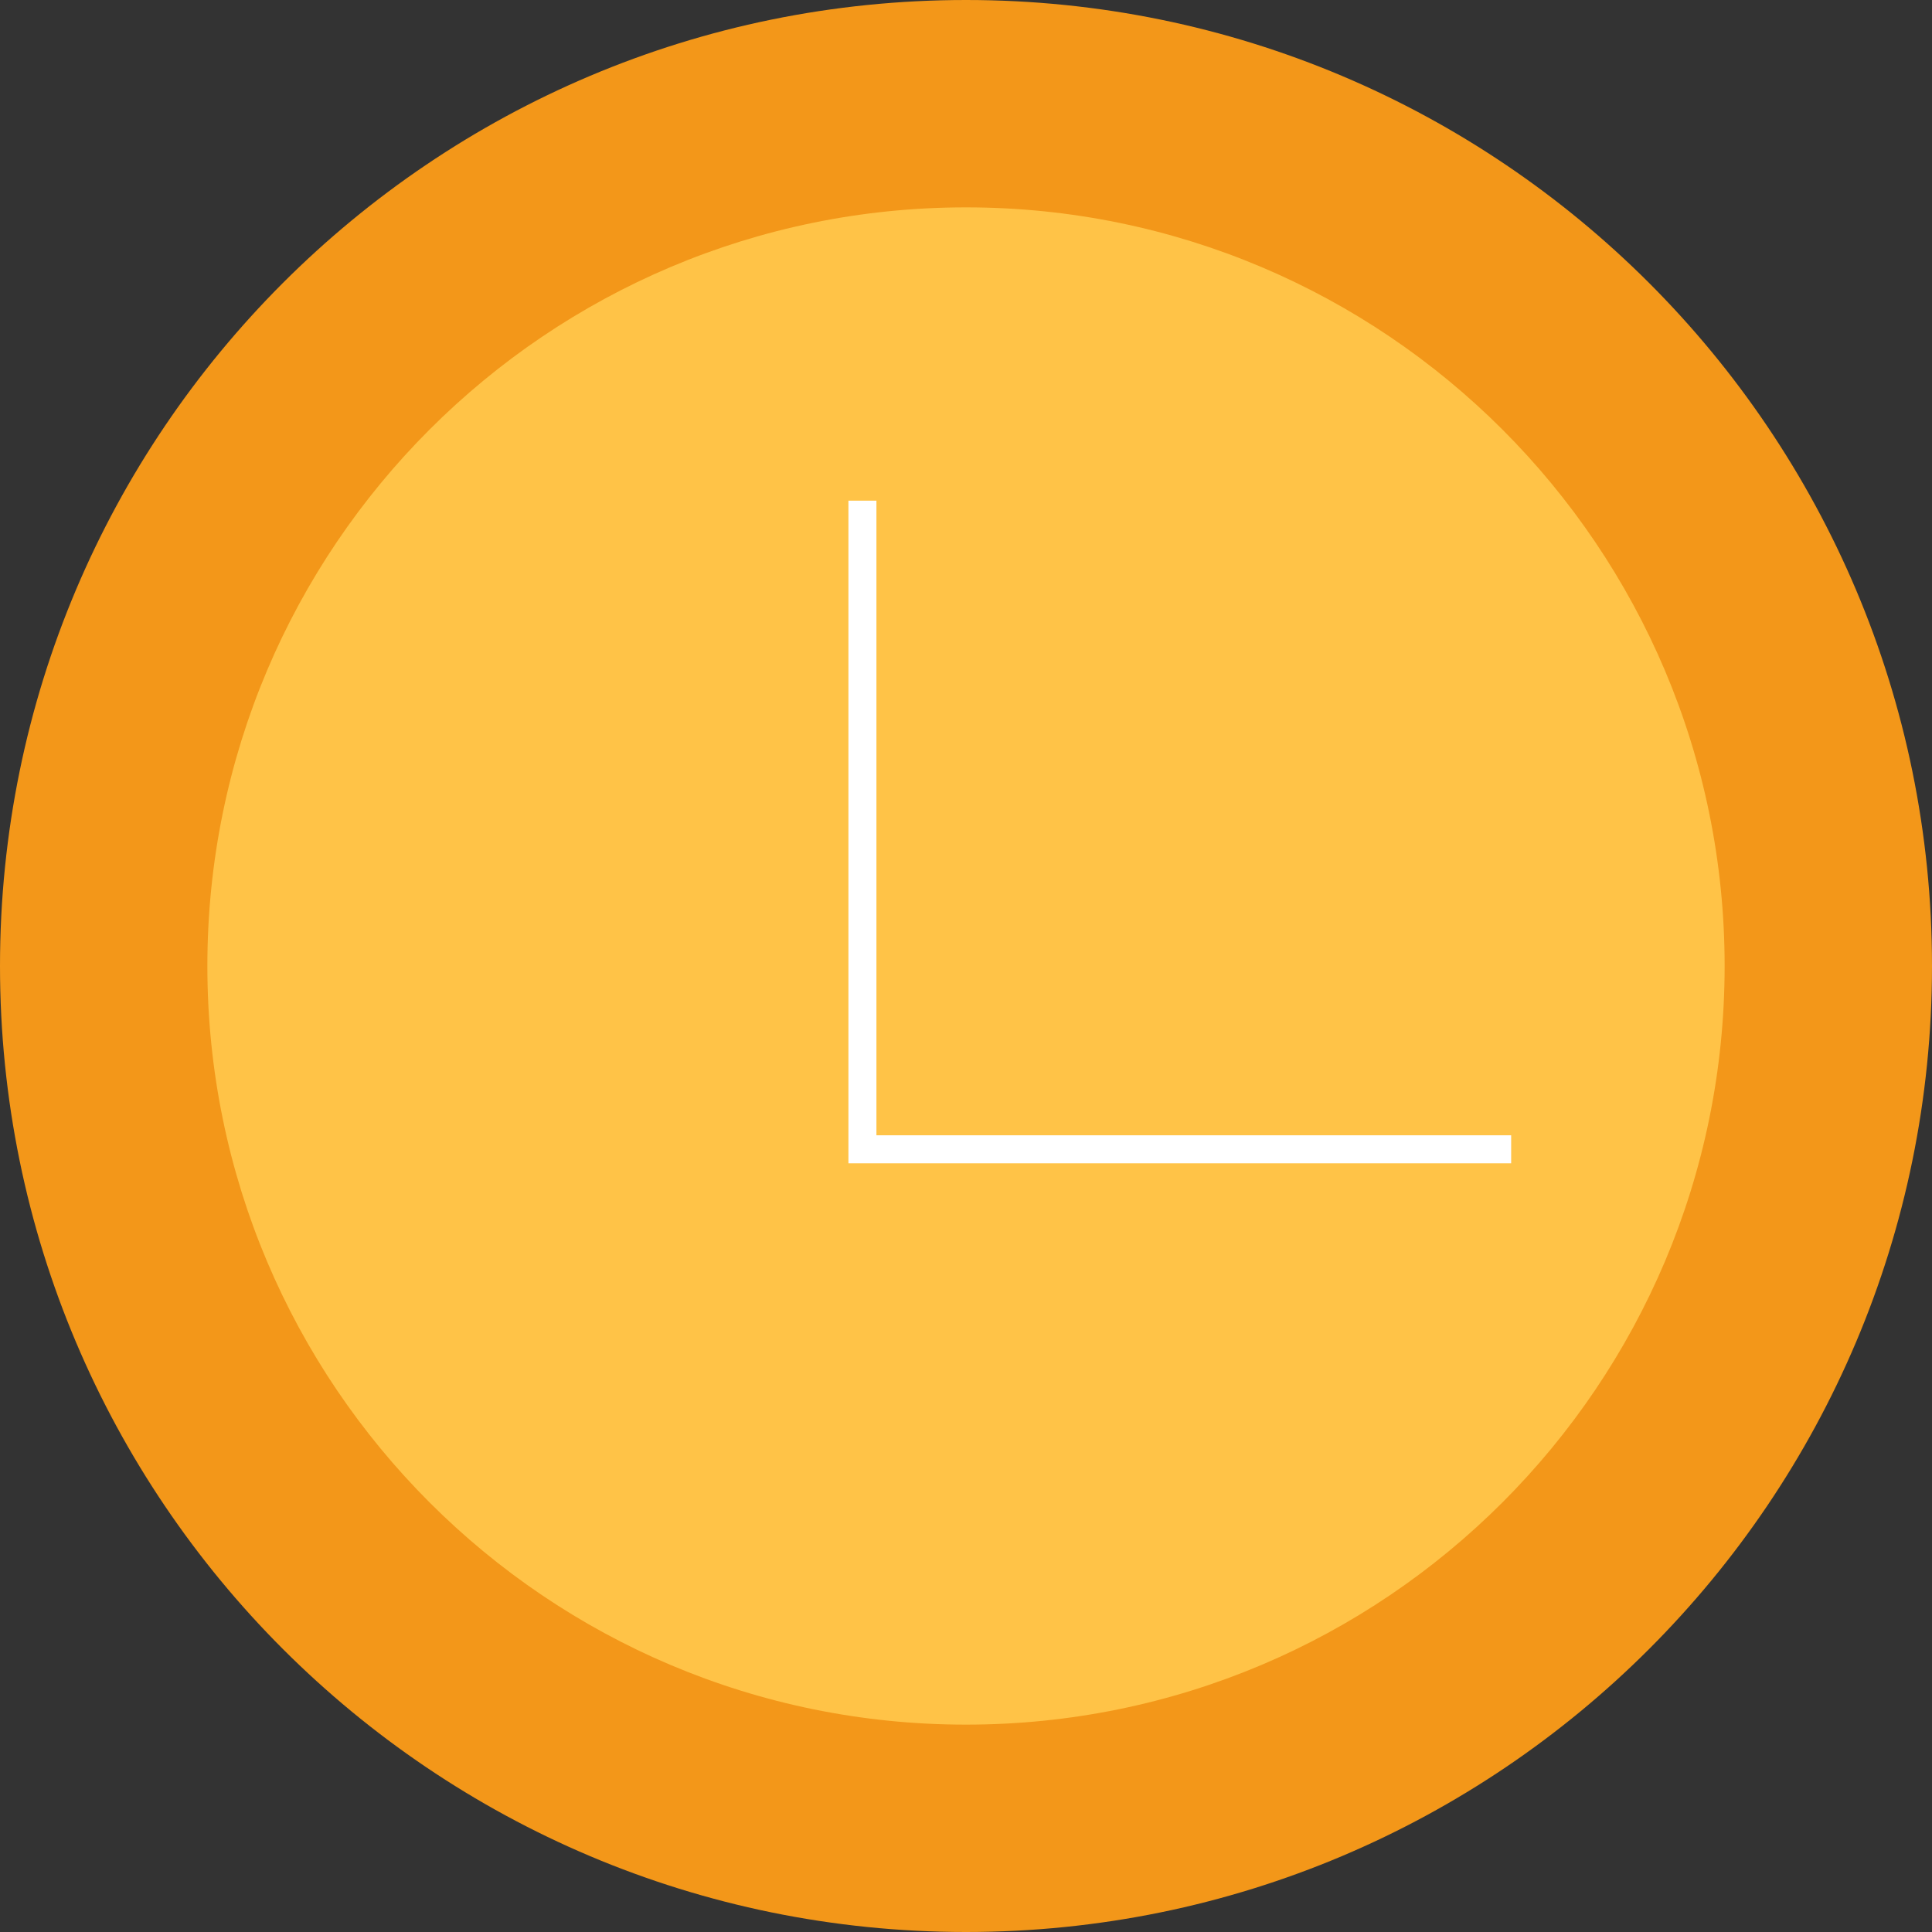
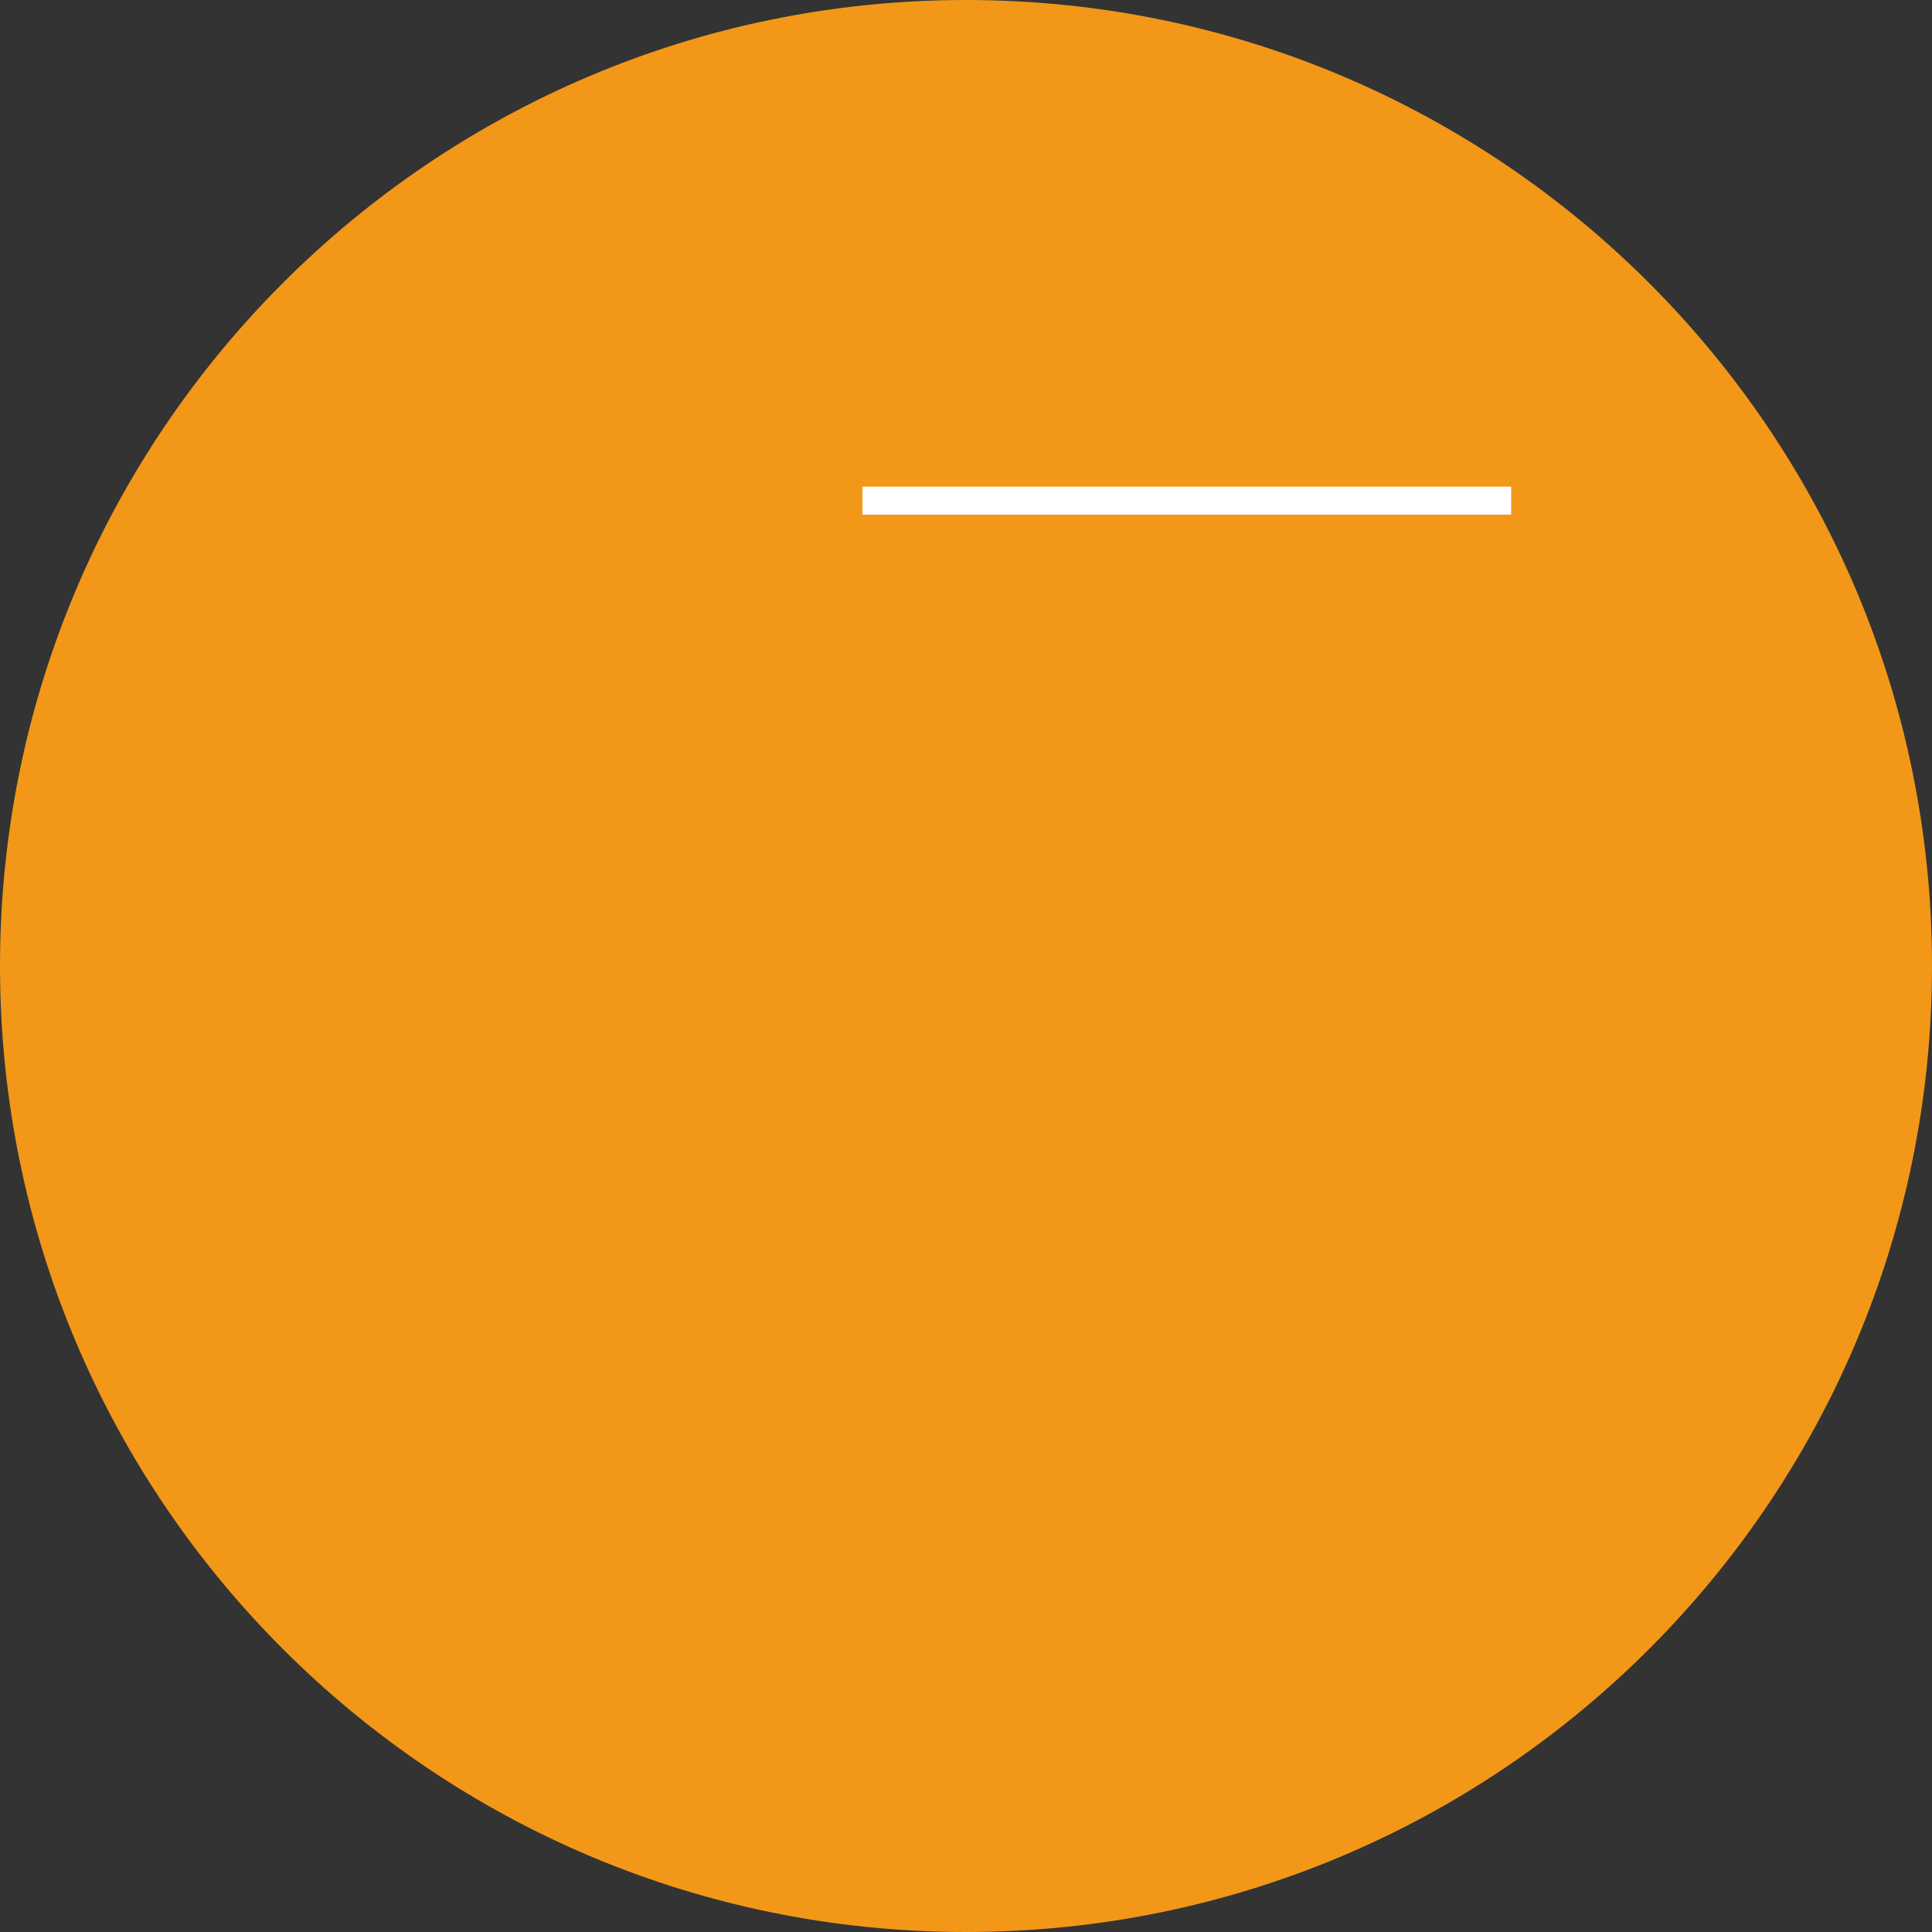
<svg xmlns="http://www.w3.org/2000/svg" width="69" height="69" viewBox="0 0 69 69" fill="none">
  <rect x="0" y="0" width="69" height="69" fill="#333333" stroke="none" />
  <path d="M34.5 69C53.554 69 69 53.554 69 34.5C69 15.446 53.554 0 34.5 0C15.446 0 0 15.446 0 34.5C0 53.554 15.446 69 34.5 69Z" fill="#F39719" />
-   <path d="M34.5 61.594C49.464 61.594 61.594 49.464 61.594 34.5C61.594 19.536 49.464 7.406 34.5 7.406C19.536 7.406 7.406 19.536 7.406 34.5C7.406 49.464 19.536 61.594 34.5 61.594Z" fill="#FFC347" />
-   <path d="M30.801 17.881V41.046H53.97" stroke="white" stroke-miterlimit="10" />
+   <path d="M30.801 17.881H53.97" stroke="white" stroke-miterlimit="10" />
</svg>